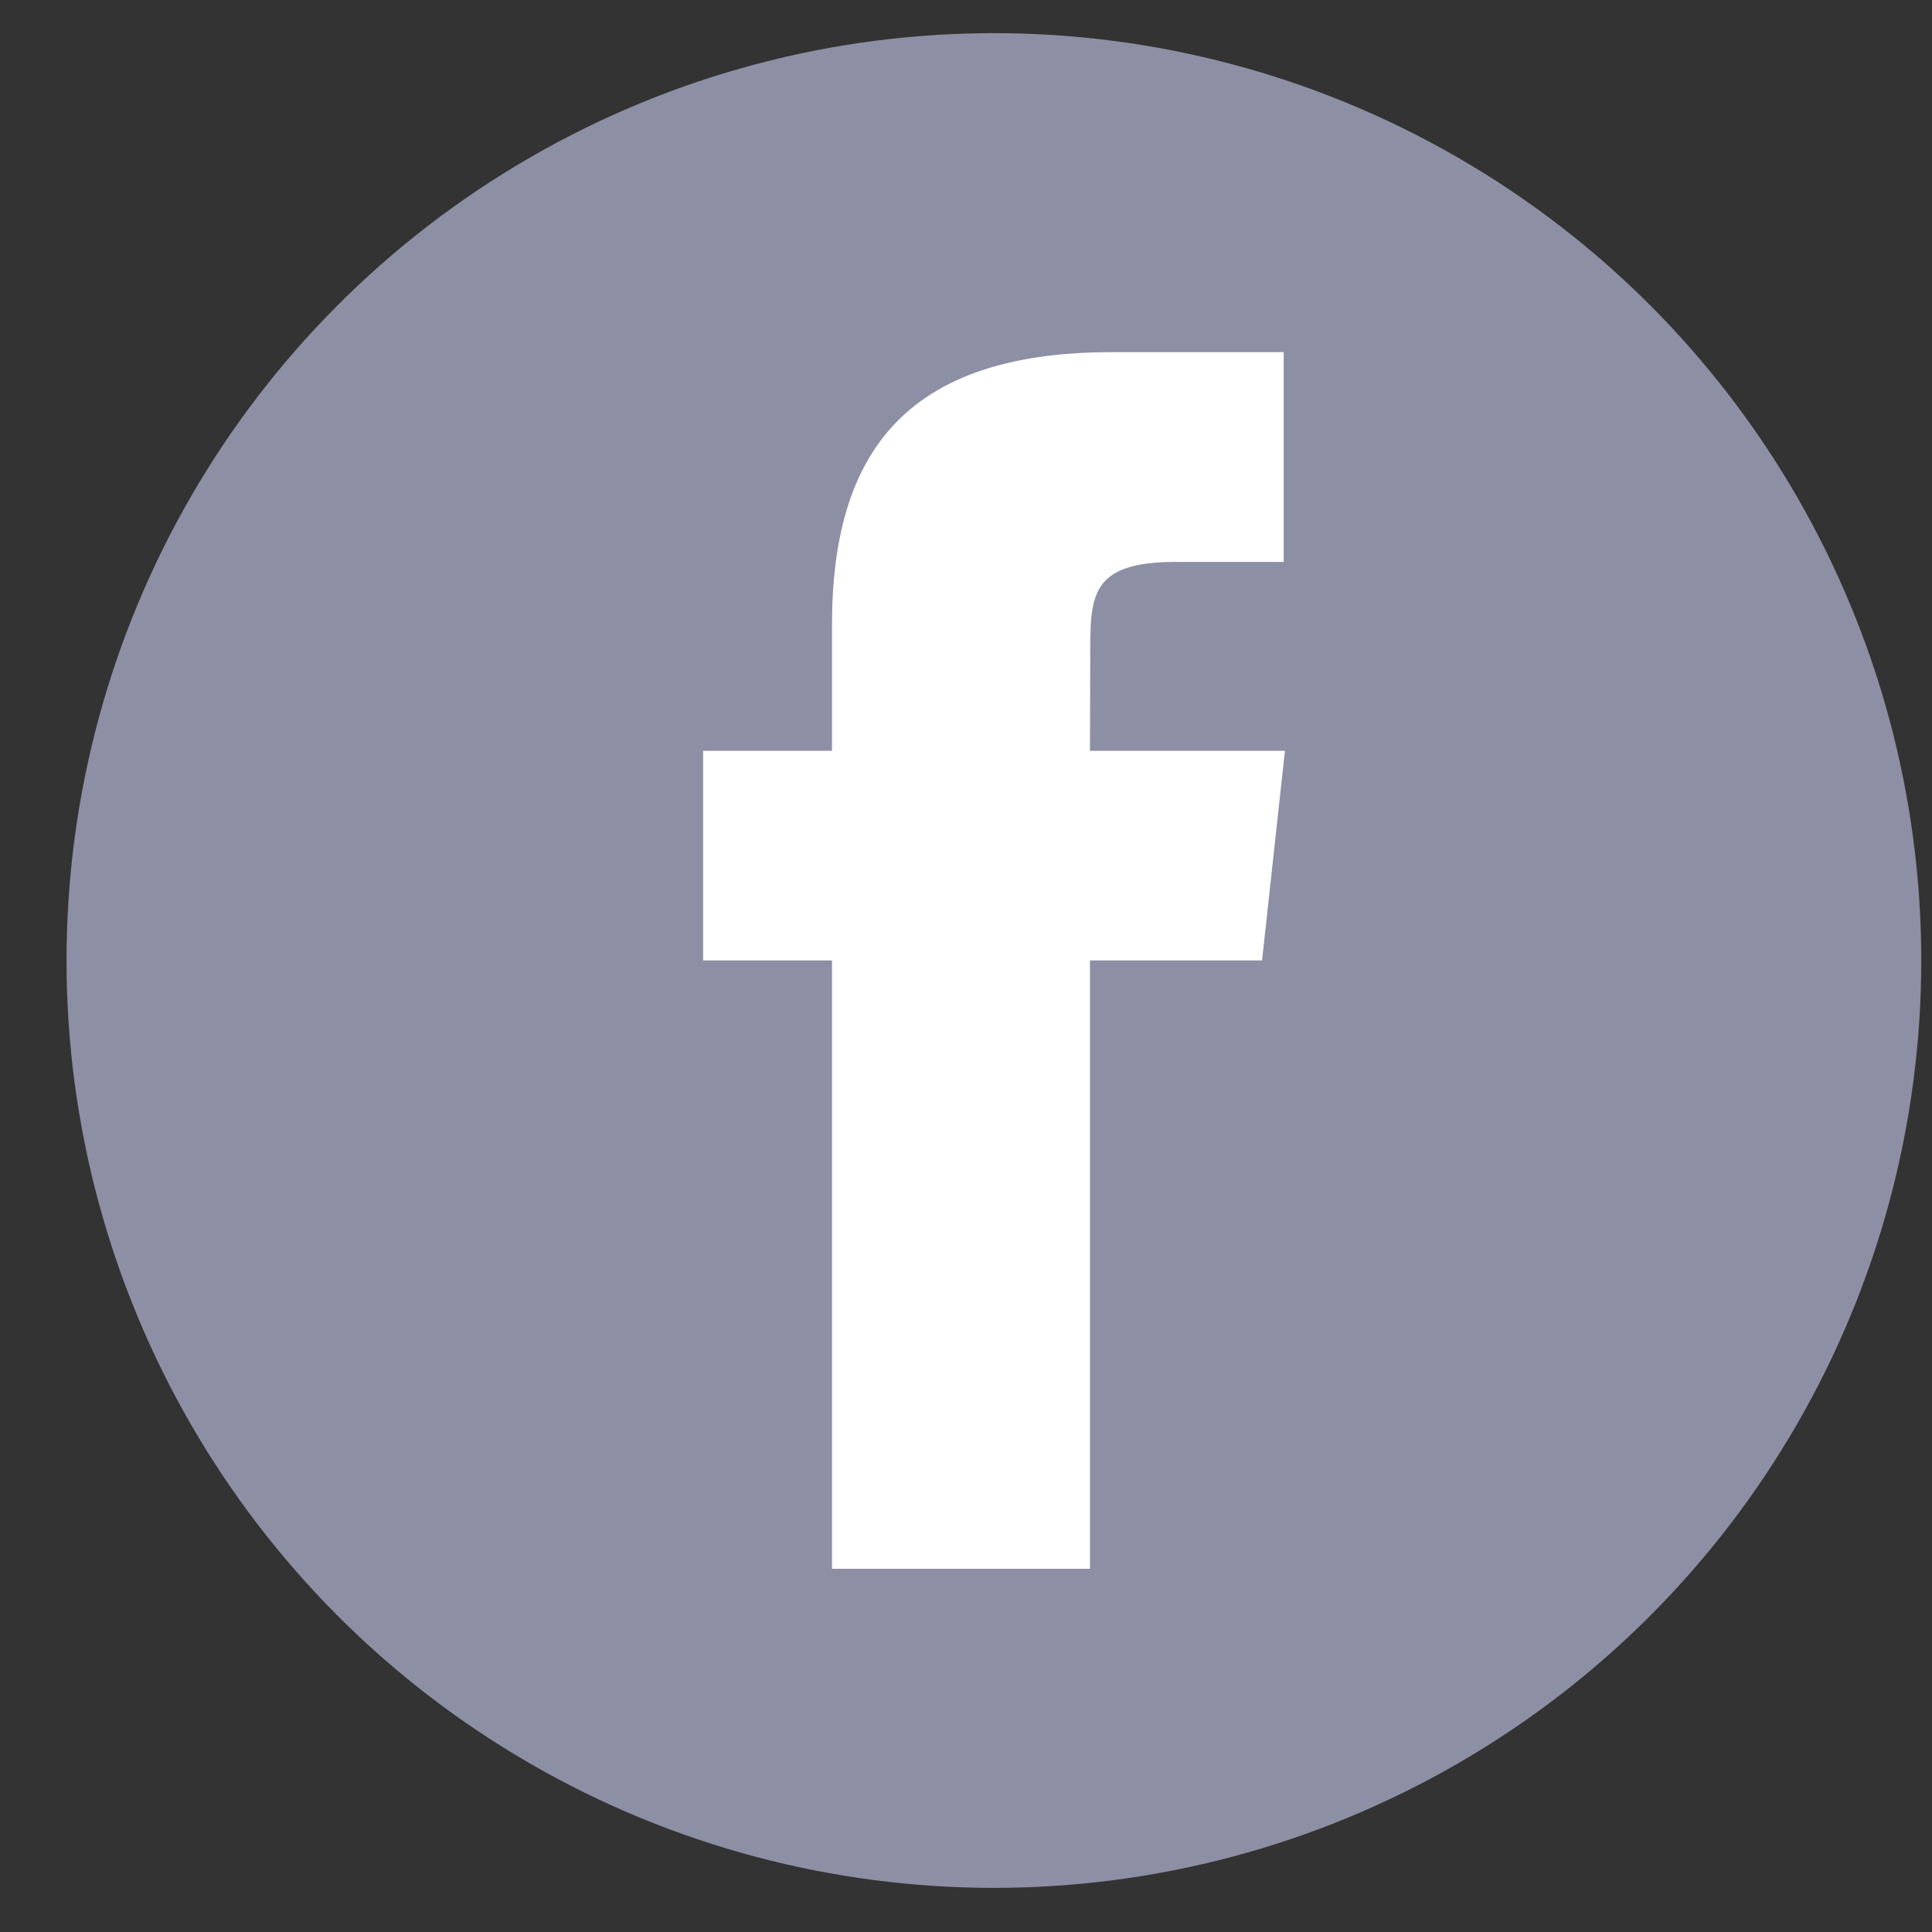
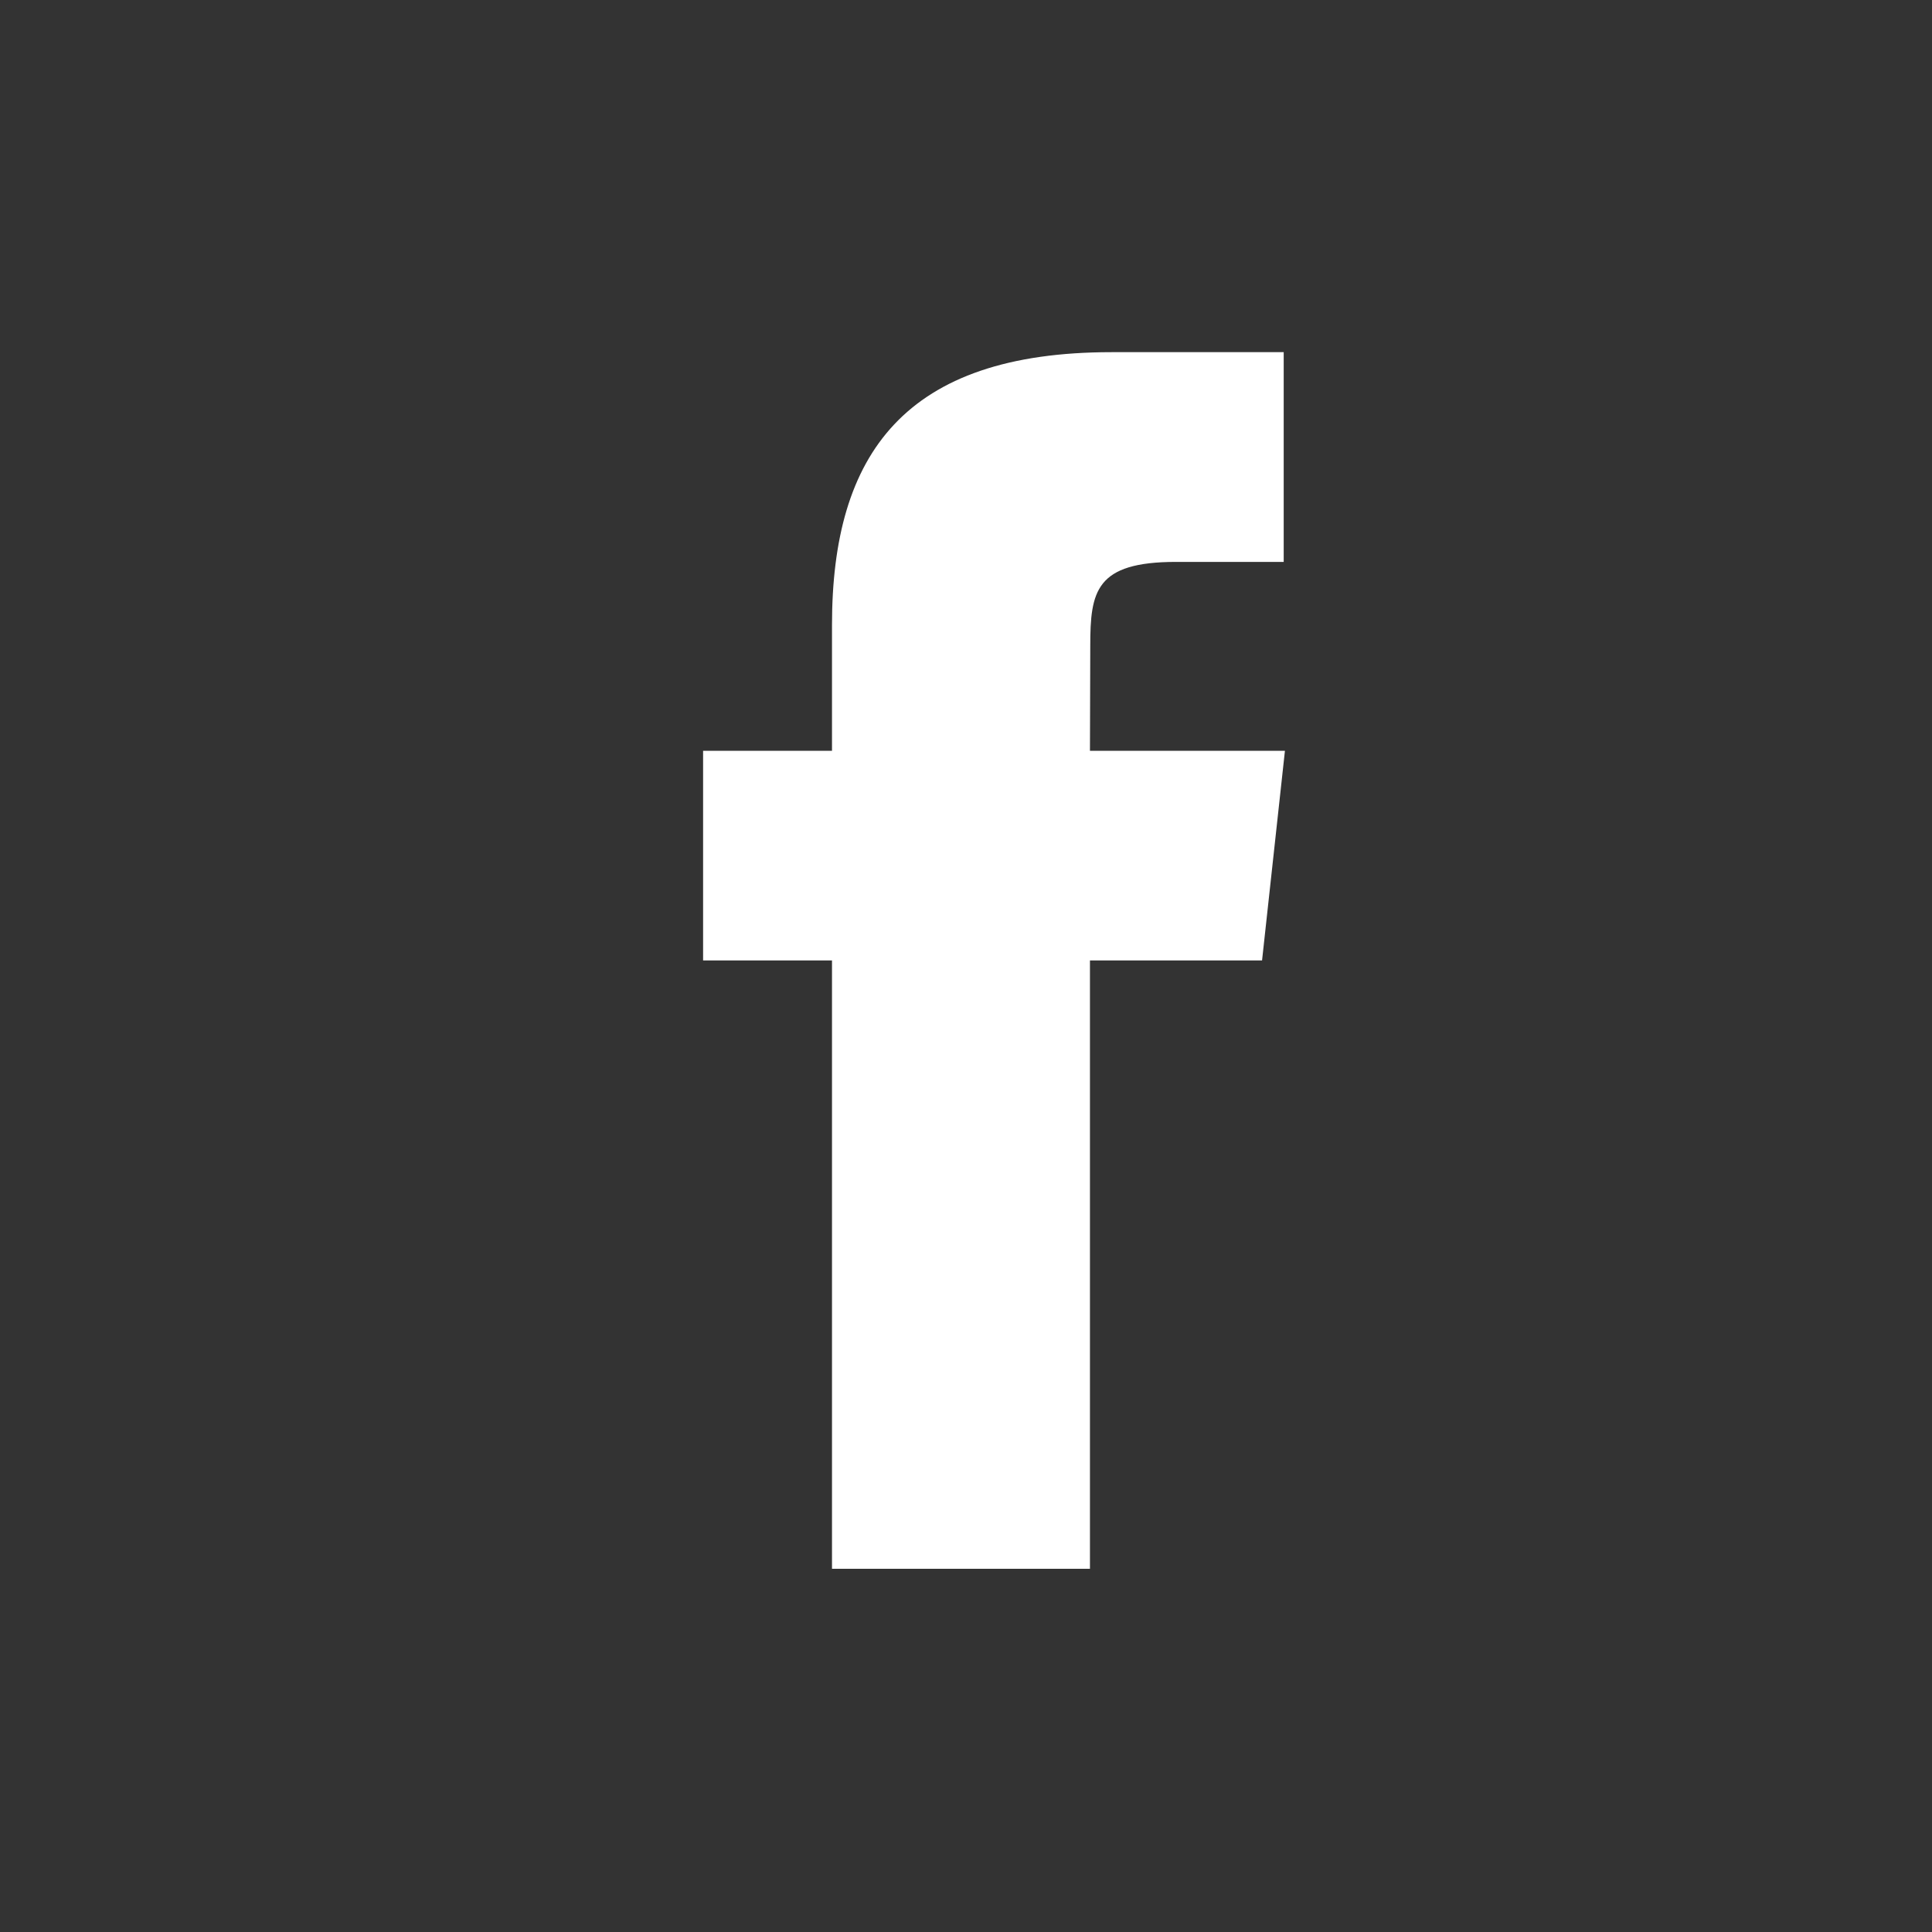
<svg xmlns="http://www.w3.org/2000/svg" width="25" height="25" viewBox="0 0 25 25" fill="none">
  <rect x="0" y="0" width="25" height="25" fill="#333333" stroke="none" />
-   <circle cx="12.861" cy="12.429" r="12" fill="#8D8FA5" />
  <path fill-rule="evenodd" clip-rule="evenodd" d="M14.104 20.3H10.766V12.428H9.098V9.715H10.766V8.086C10.766 5.874 11.707 4.557 14.384 4.557H16.611V7.271H15.219C14.177 7.271 14.108 7.65 14.108 8.357L14.104 9.715H16.627L16.331 12.428H14.104V20.3H14.104Z" fill="white" />
</svg>